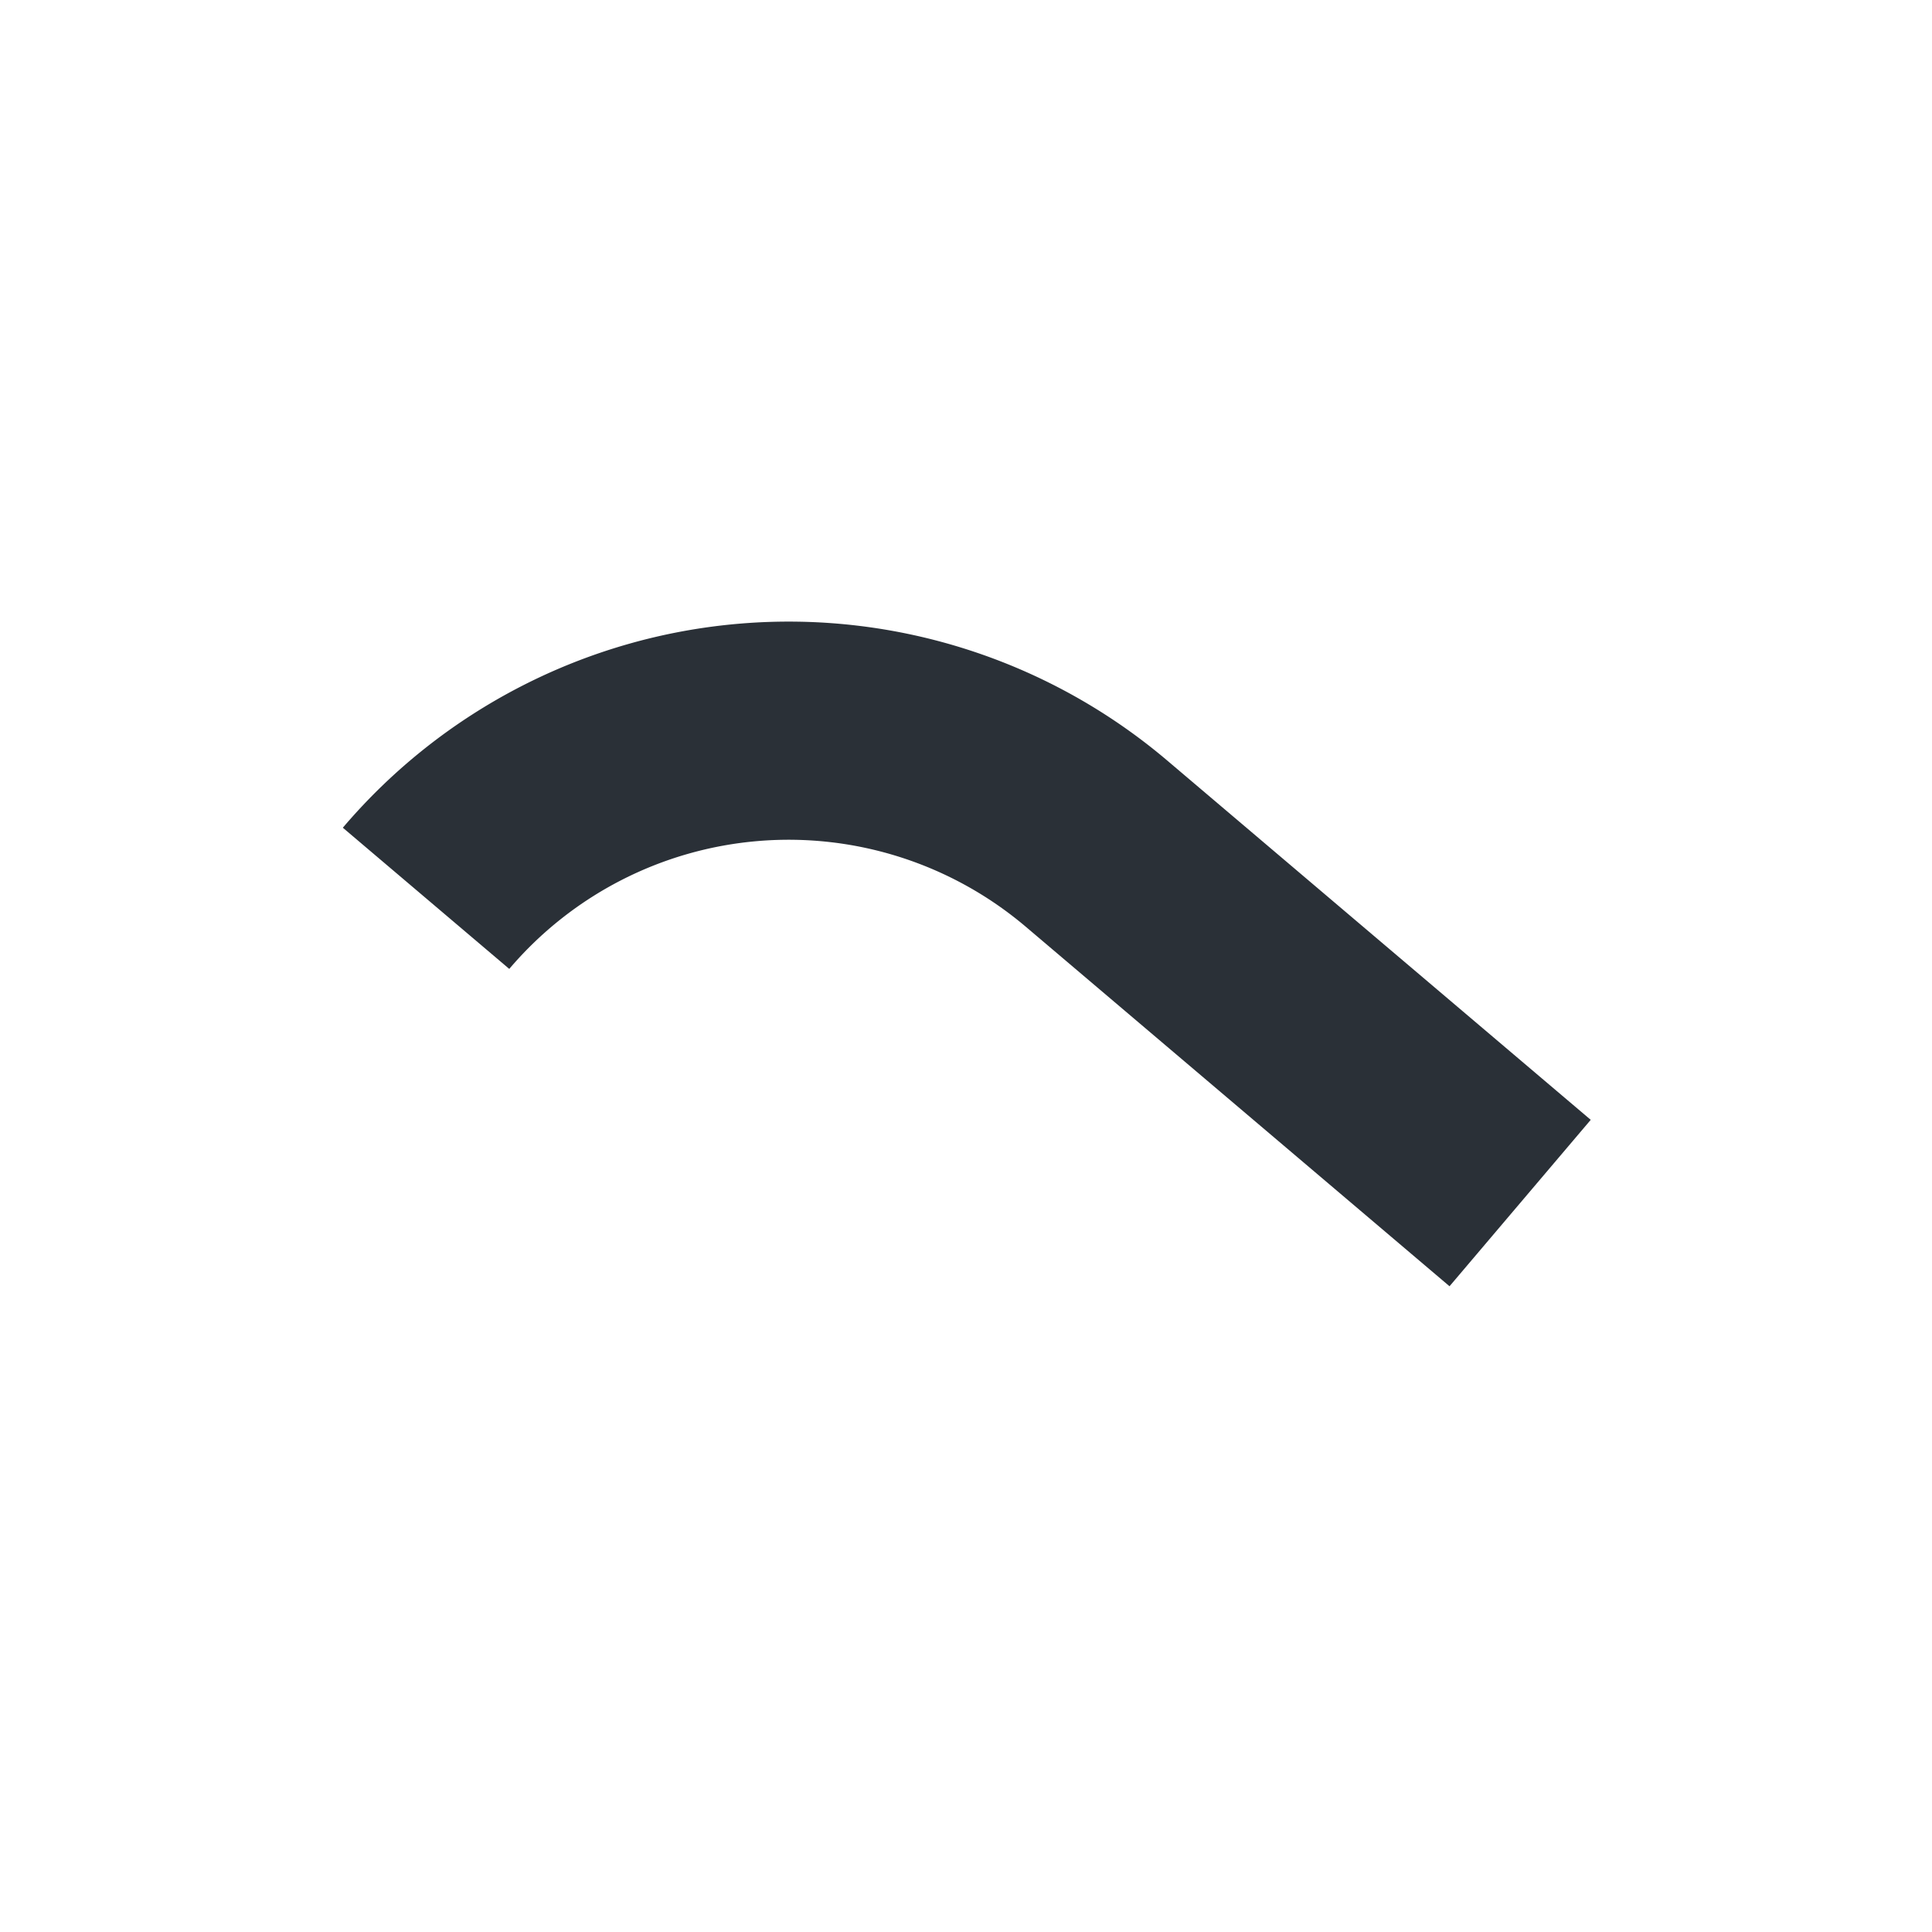
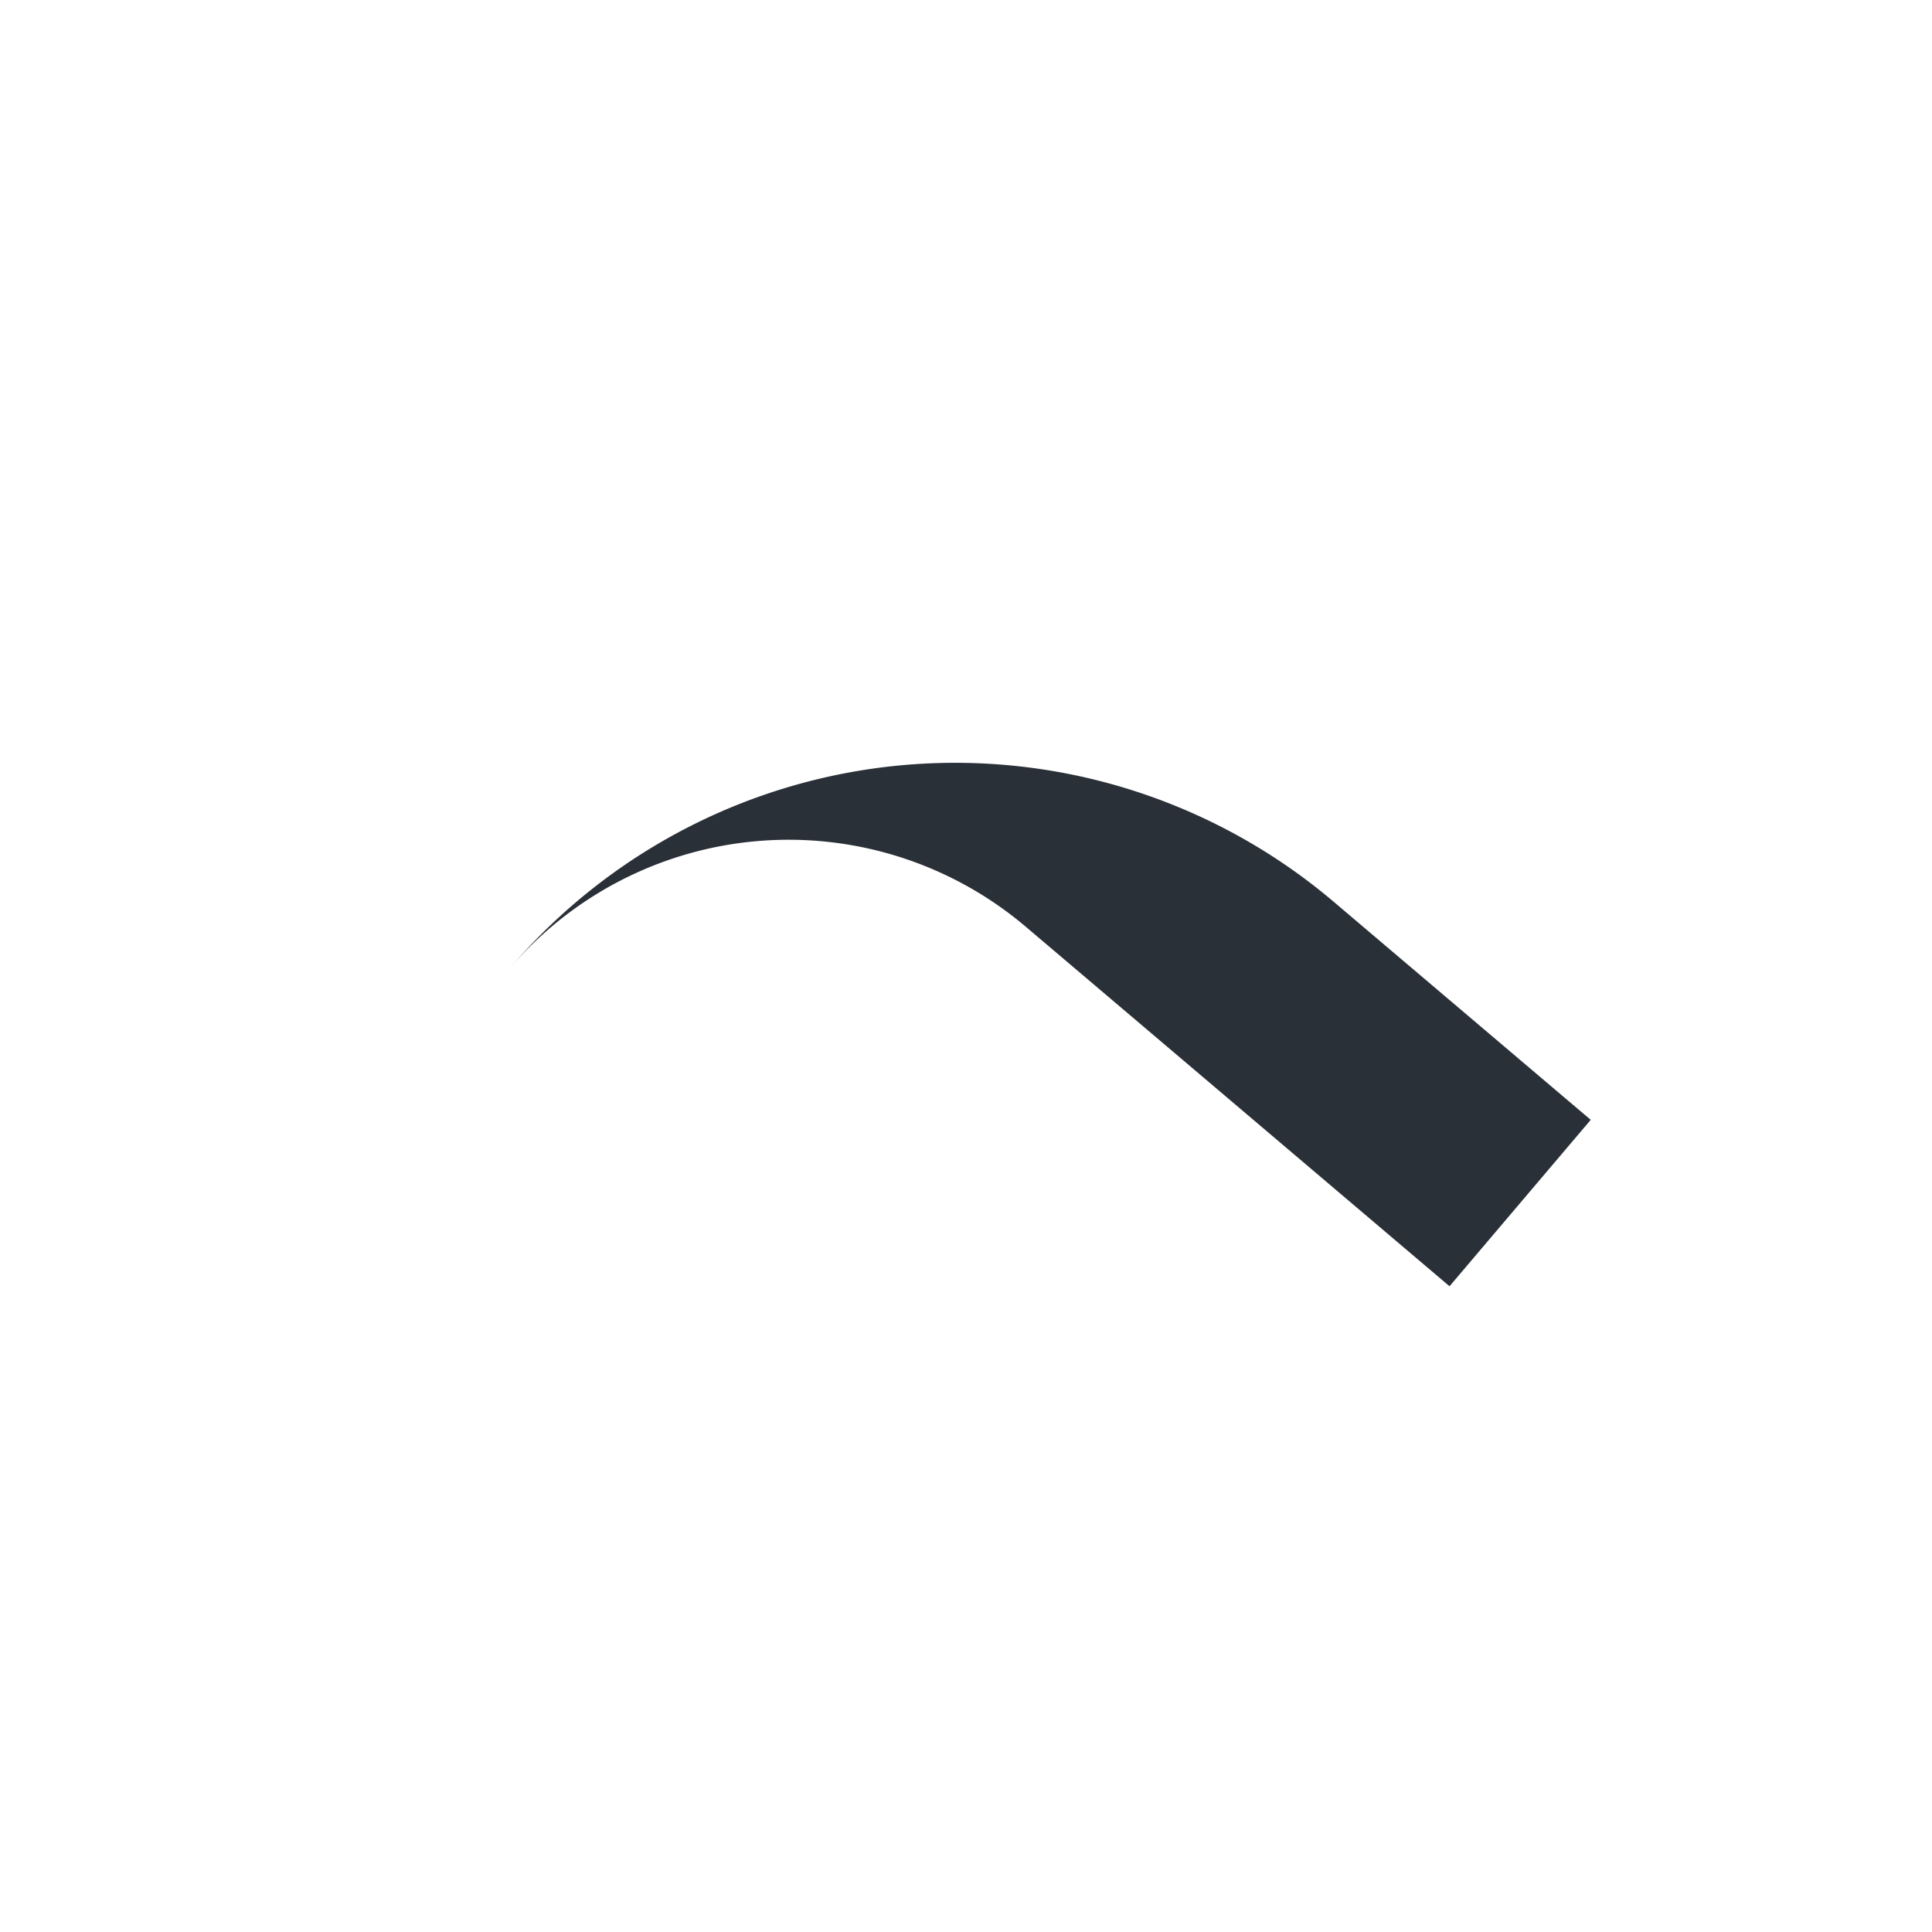
<svg xmlns="http://www.w3.org/2000/svg" width="271.074" height="271.074" viewBox="0 0 271.074 271.074">
  <g id="Tracé_60" data-name="Tracé 60" transform="matrix(0.643, -0.766, 0.766, 0.643, 0, 147.395)">
-     <path id="Tracé_60-2" data-name="Tracé 60" d="M21.537,170.843,0,149.078,55.442,94.216a51.451,51.451,0,0,0,.383-72.679L77.59,0a82.105,82.105,0,0,1-.611,115.981Z" transform="translate(0 71.607) rotate(-45)" fill="#2a3037" />
+     <path id="Tracé_60-2" data-name="Tracé 60" d="M21.537,170.843,0,149.078,55.442,94.216a51.451,51.451,0,0,0,.383-72.679a82.105,82.105,0,0,1-.611,115.981Z" transform="translate(0 71.607) rotate(-45)" fill="#2a3037" />
  </g>
</svg>